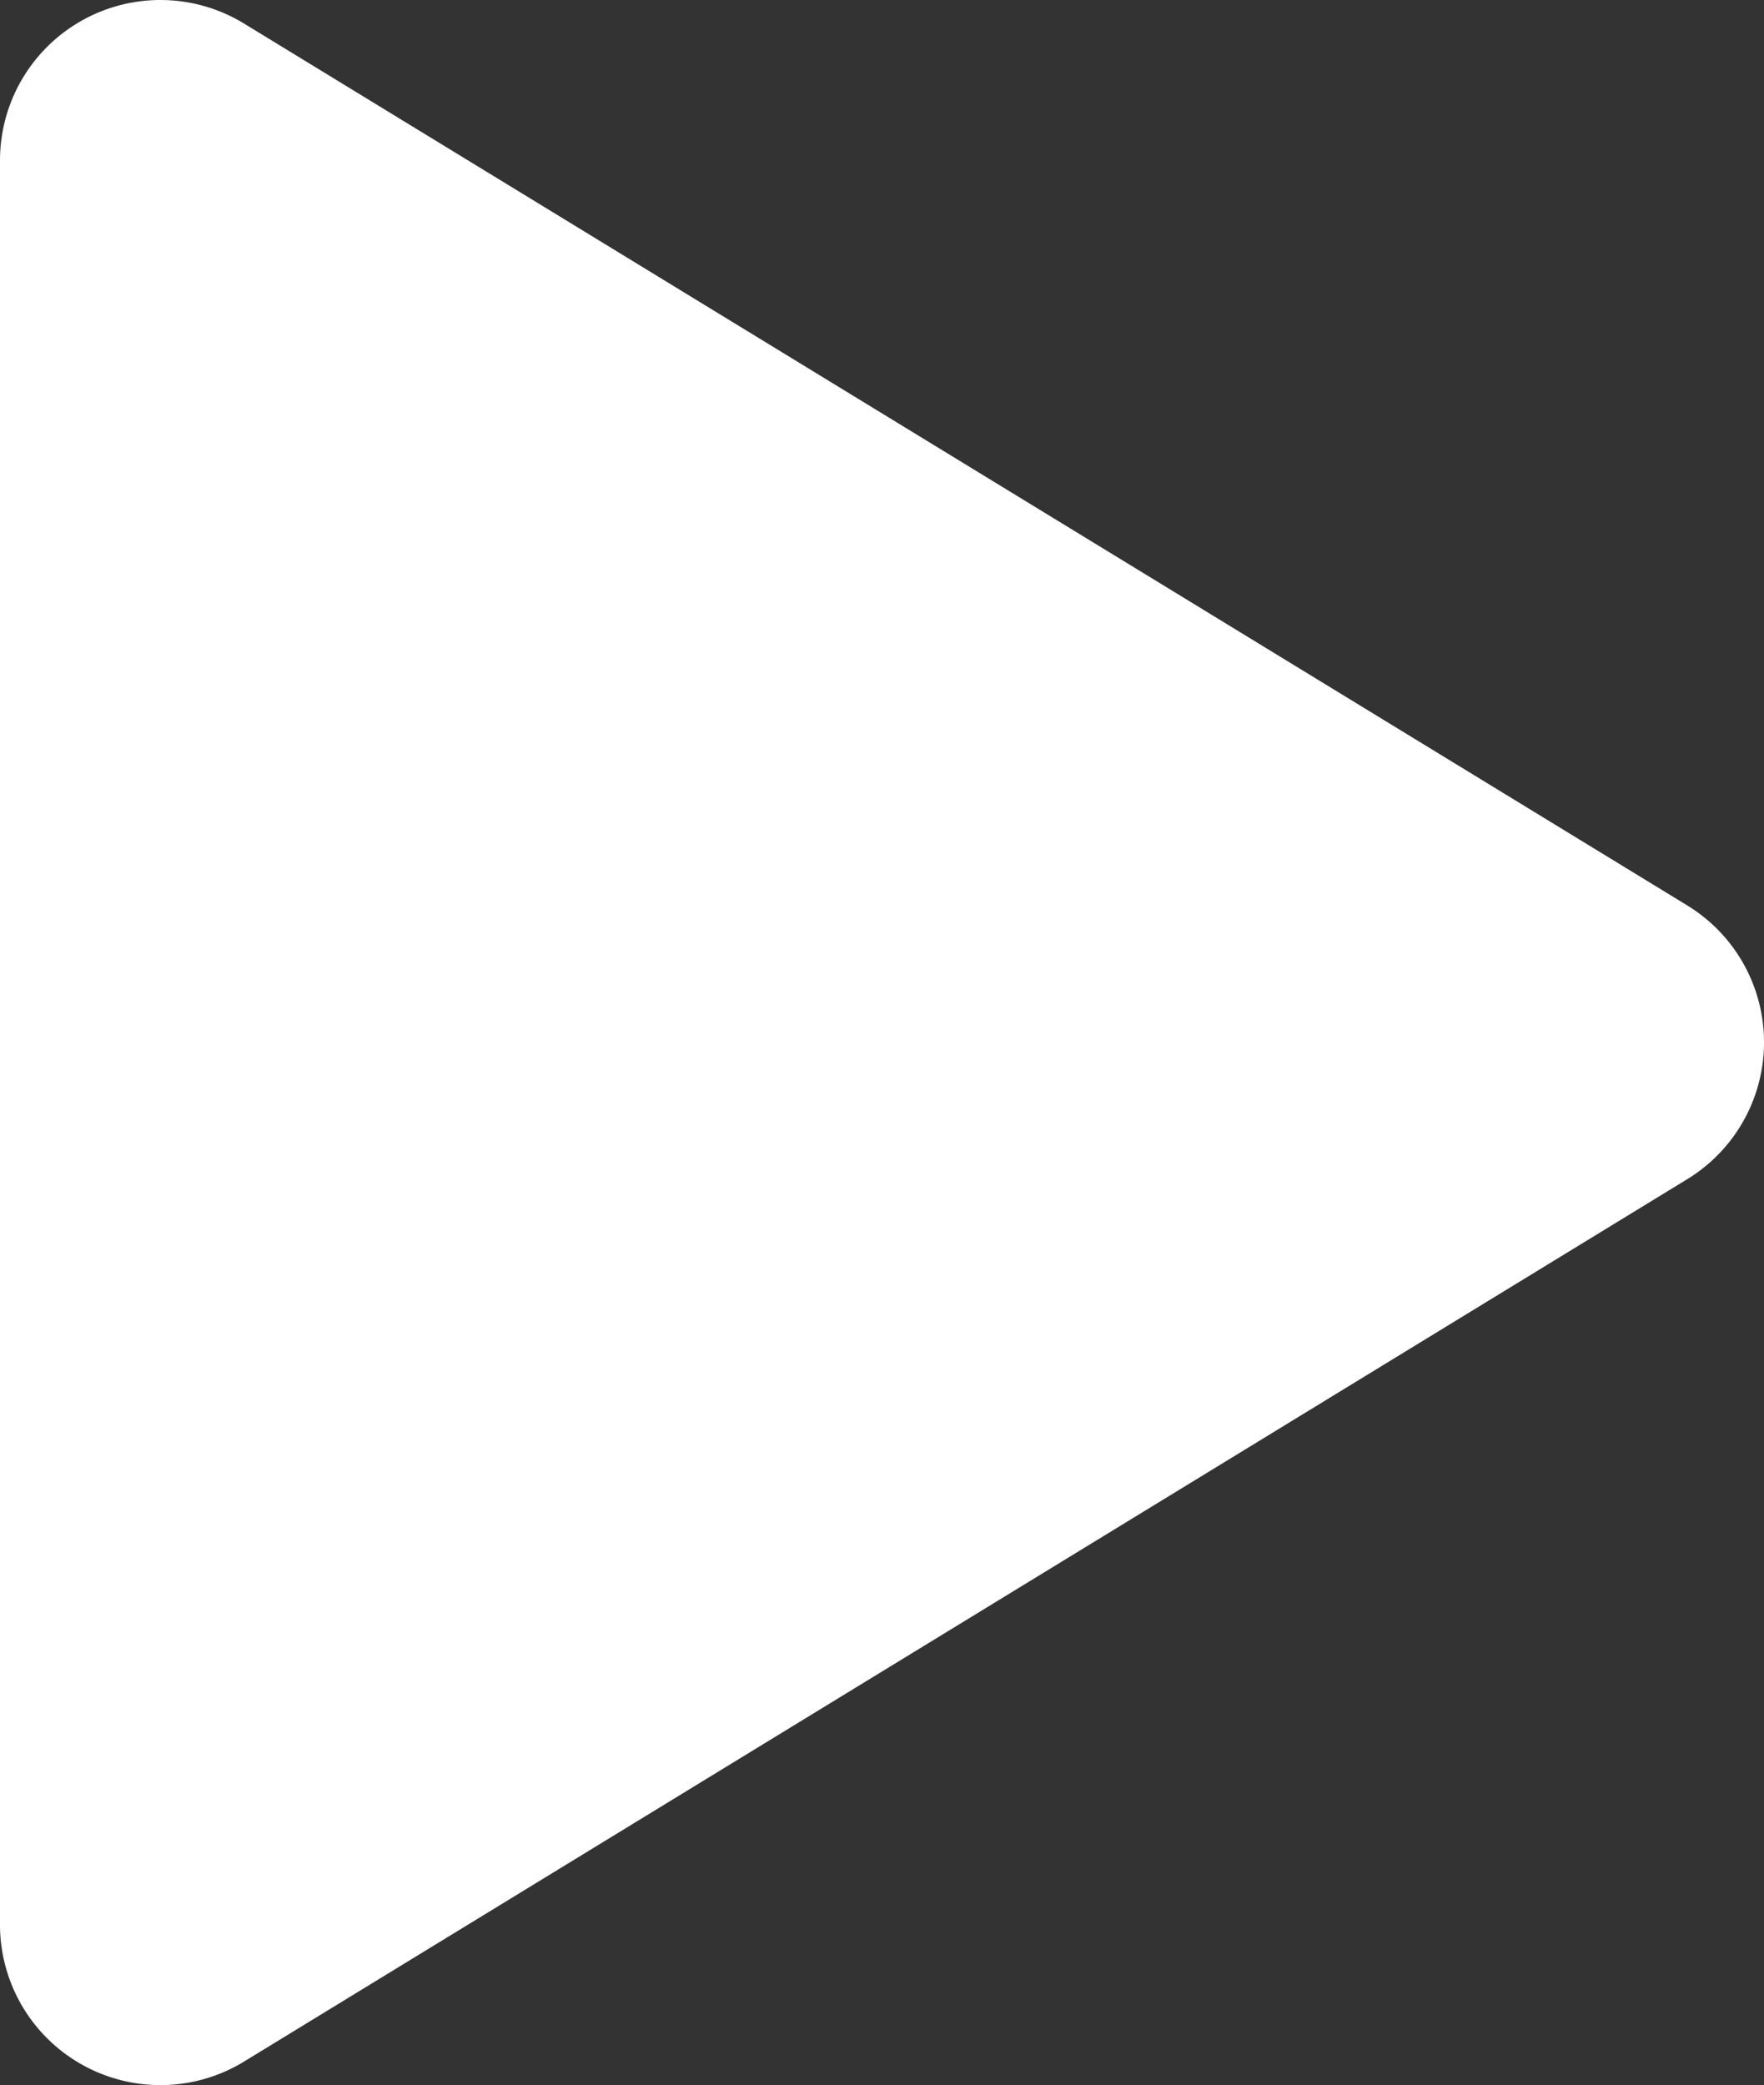
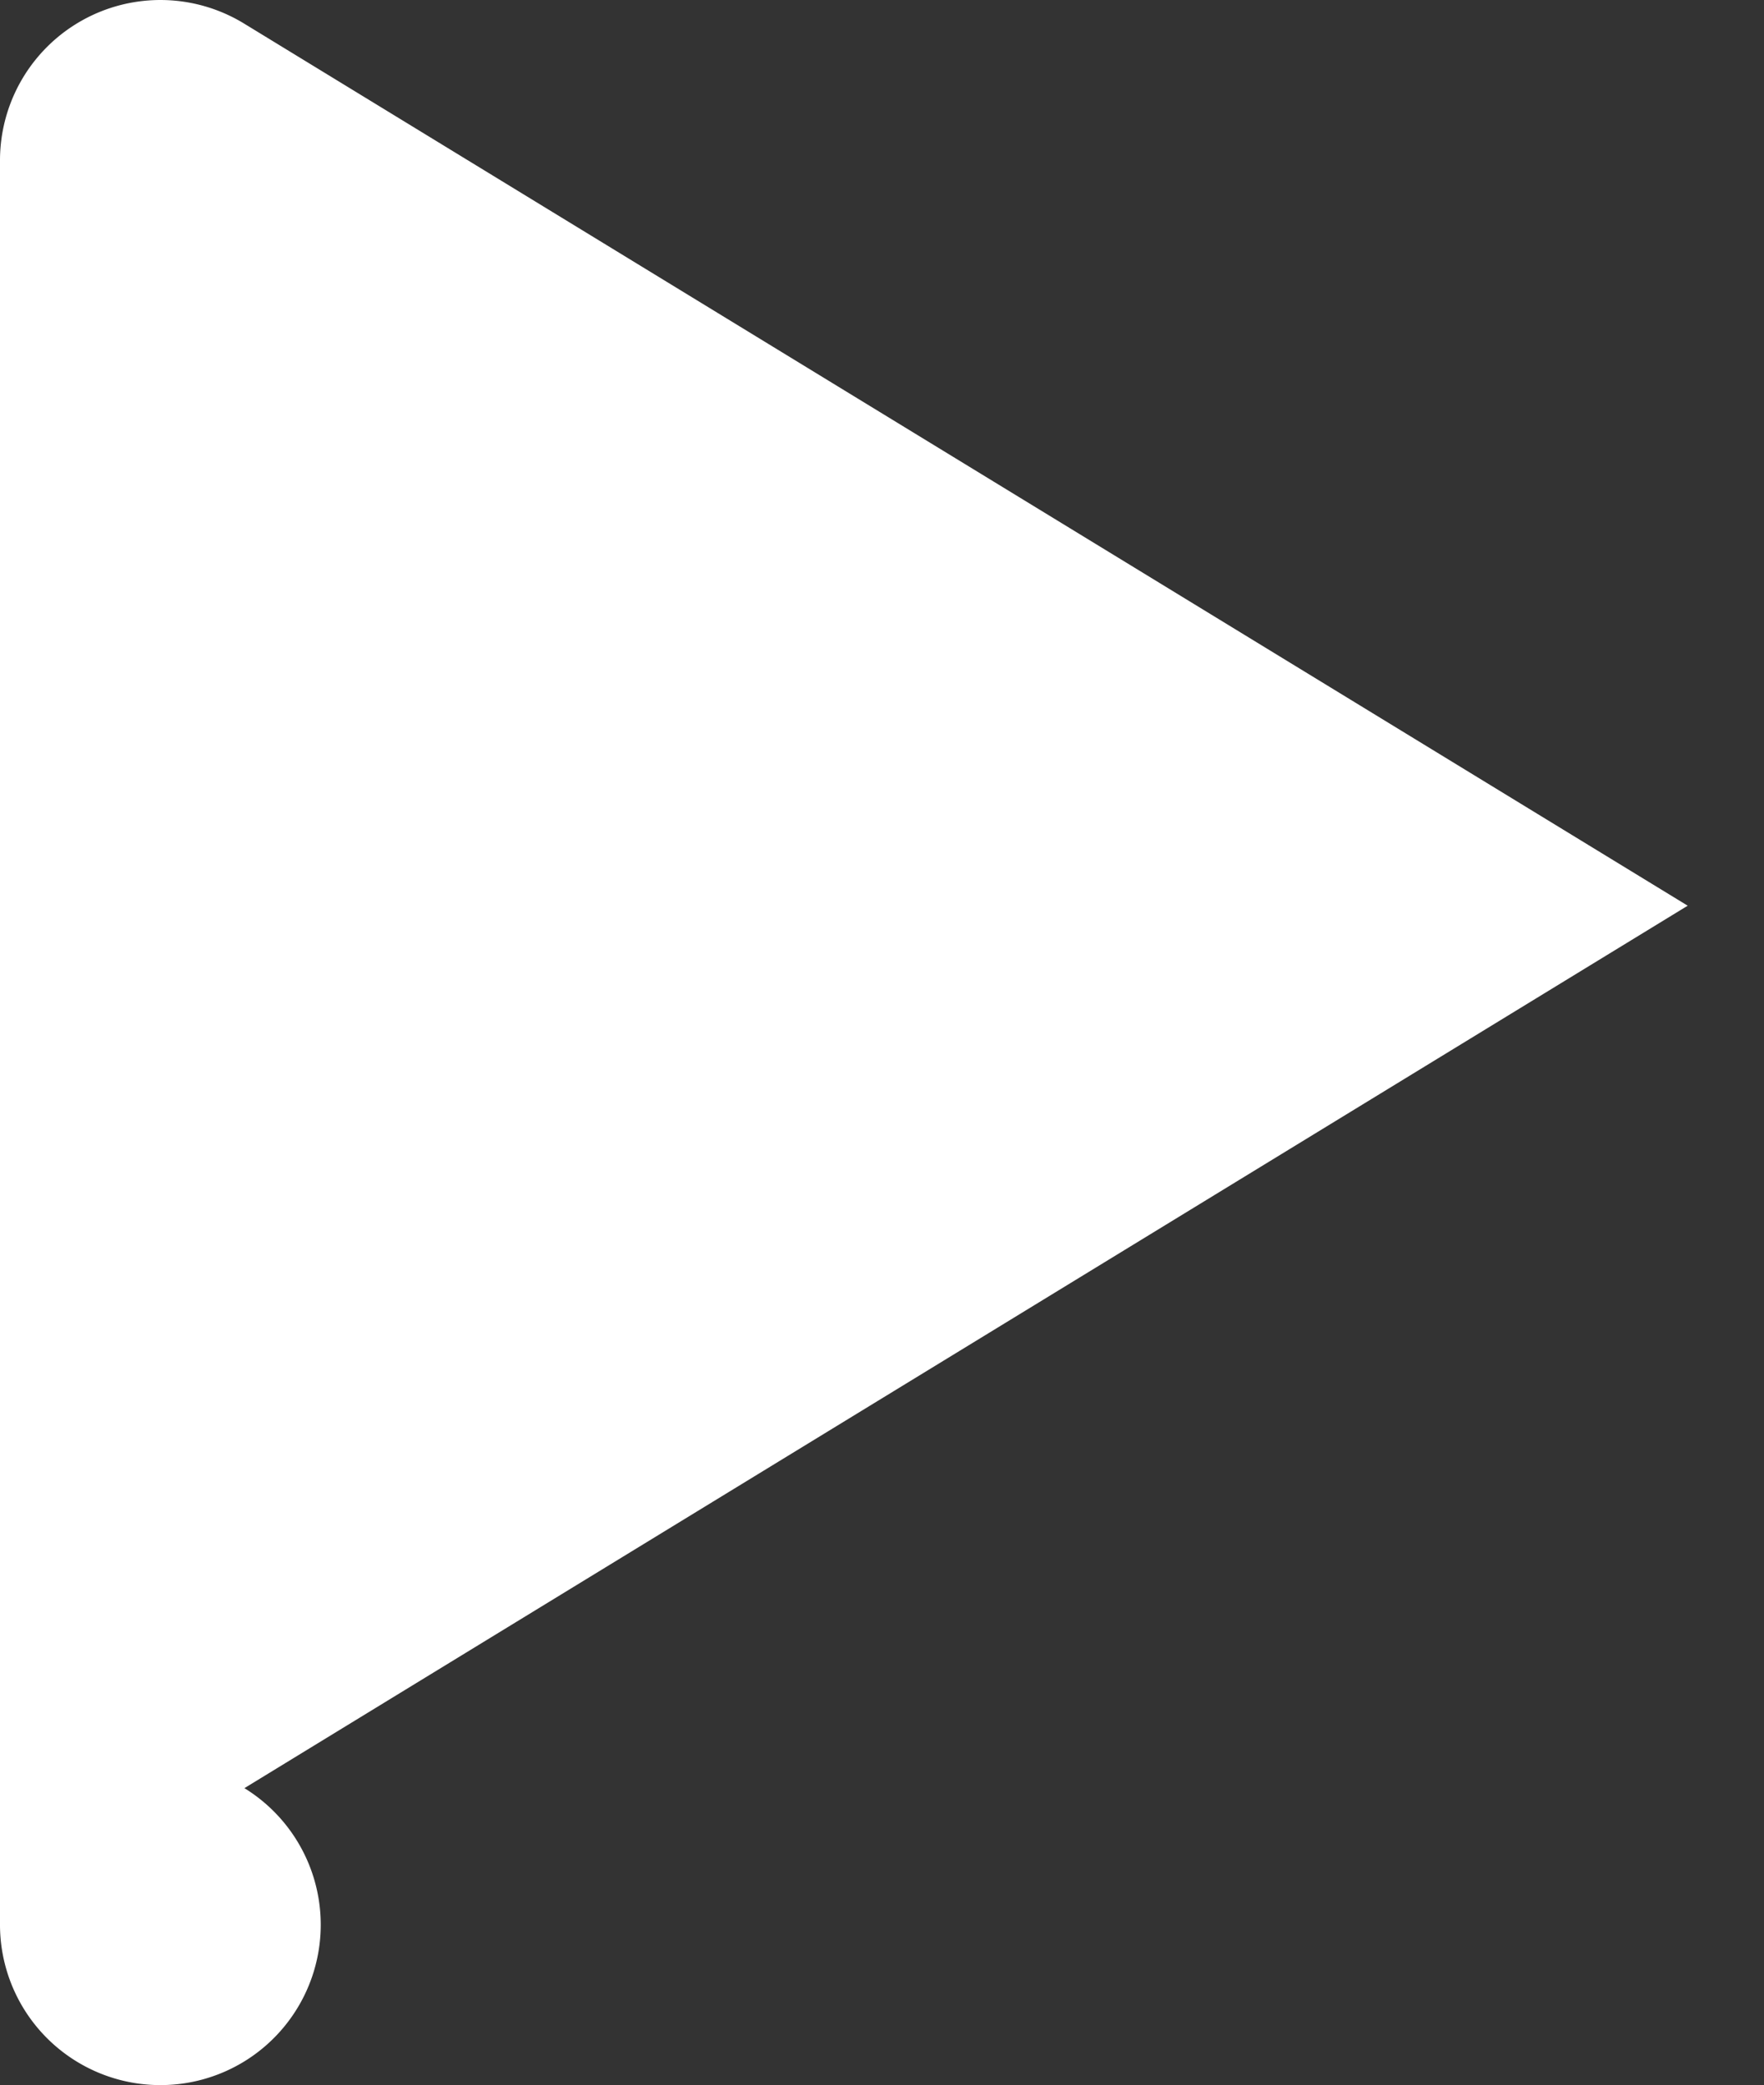
<svg xmlns="http://www.w3.org/2000/svg" width="54.325" height="64.215" viewBox="0 0 54.325 64.215">
  <rect x="0" y="0" width="54.325" height="64.215" fill="#333333" stroke="none" />
-   <path d="M117.515,52.519,73.046,25.345a4.94,4.94,0,0,0-7.506,4.207V83.9a4.94,4.94,0,0,0,7.527,4.21l44.448-27.177a4.94,4.94,0,0,0,0-8.414Z" transform="translate(-65.54 -24.626)" fill="#fff" />
+   <path d="M117.515,52.519,73.046,25.345a4.94,4.94,0,0,0-7.506,4.207V83.9a4.94,4.94,0,0,0,7.527,4.21a4.94,4.94,0,0,0,0-8.414Z" transform="translate(-65.54 -24.626)" fill="#fff" />
</svg>